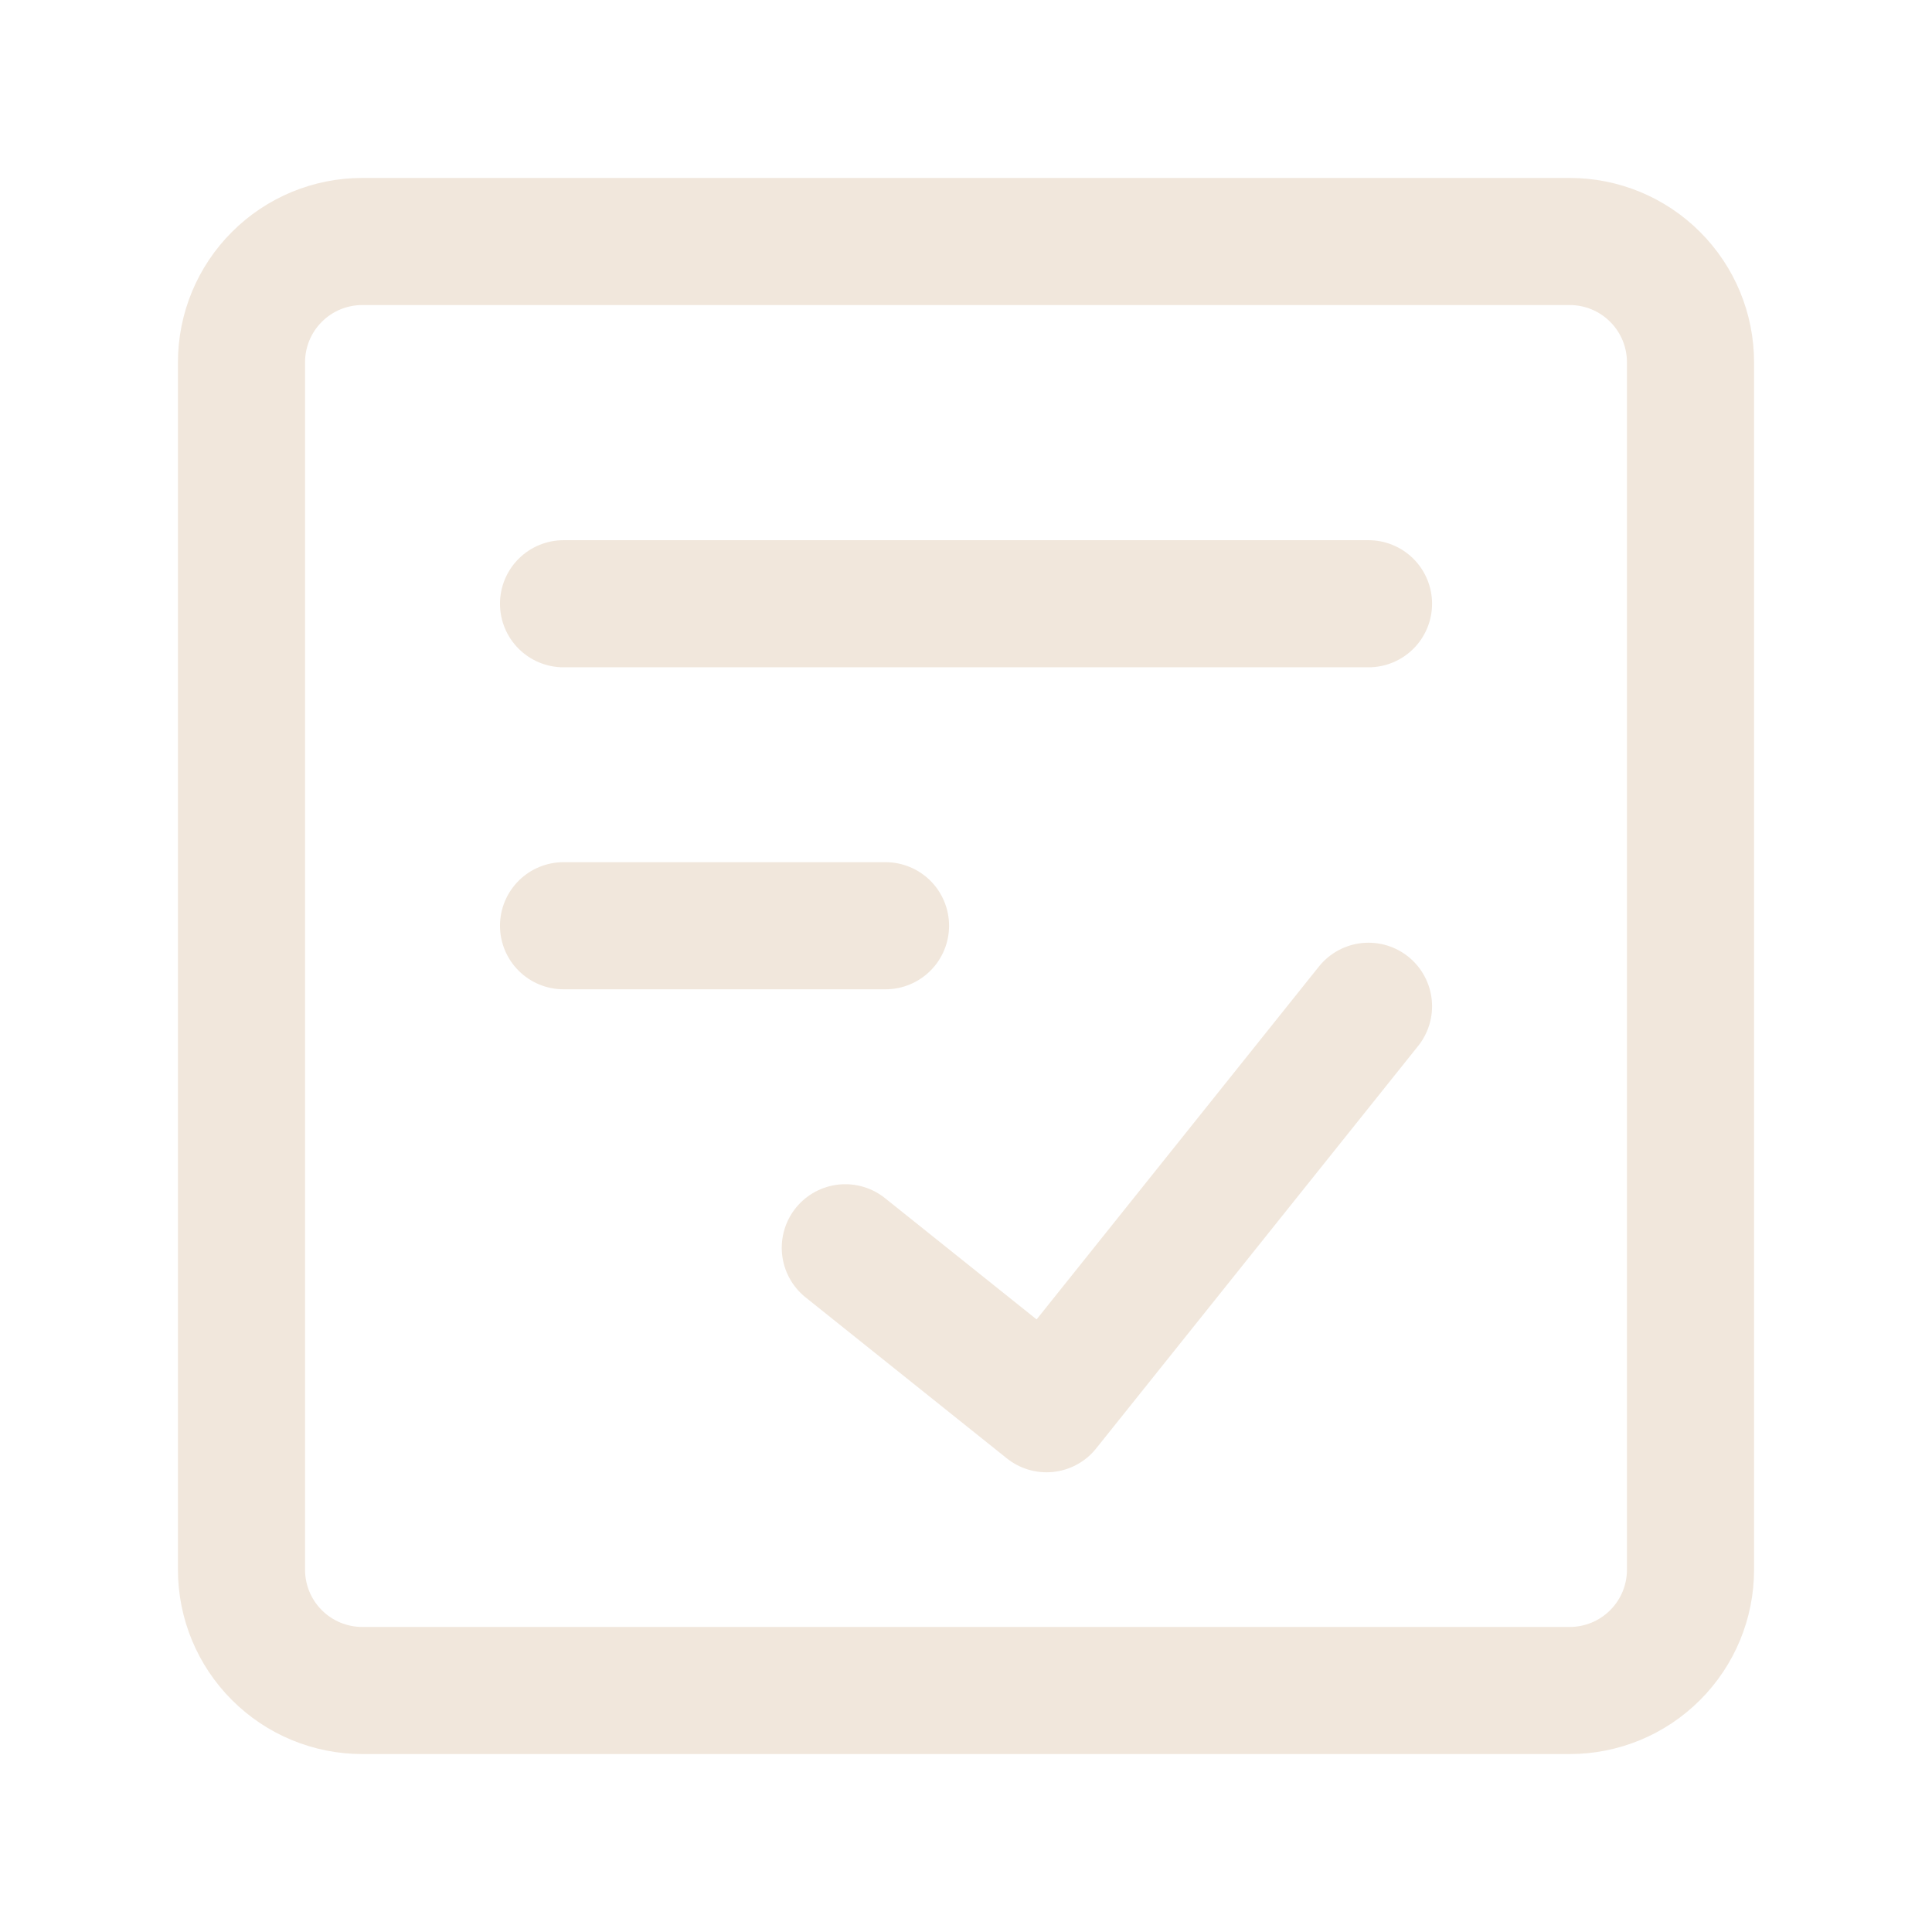
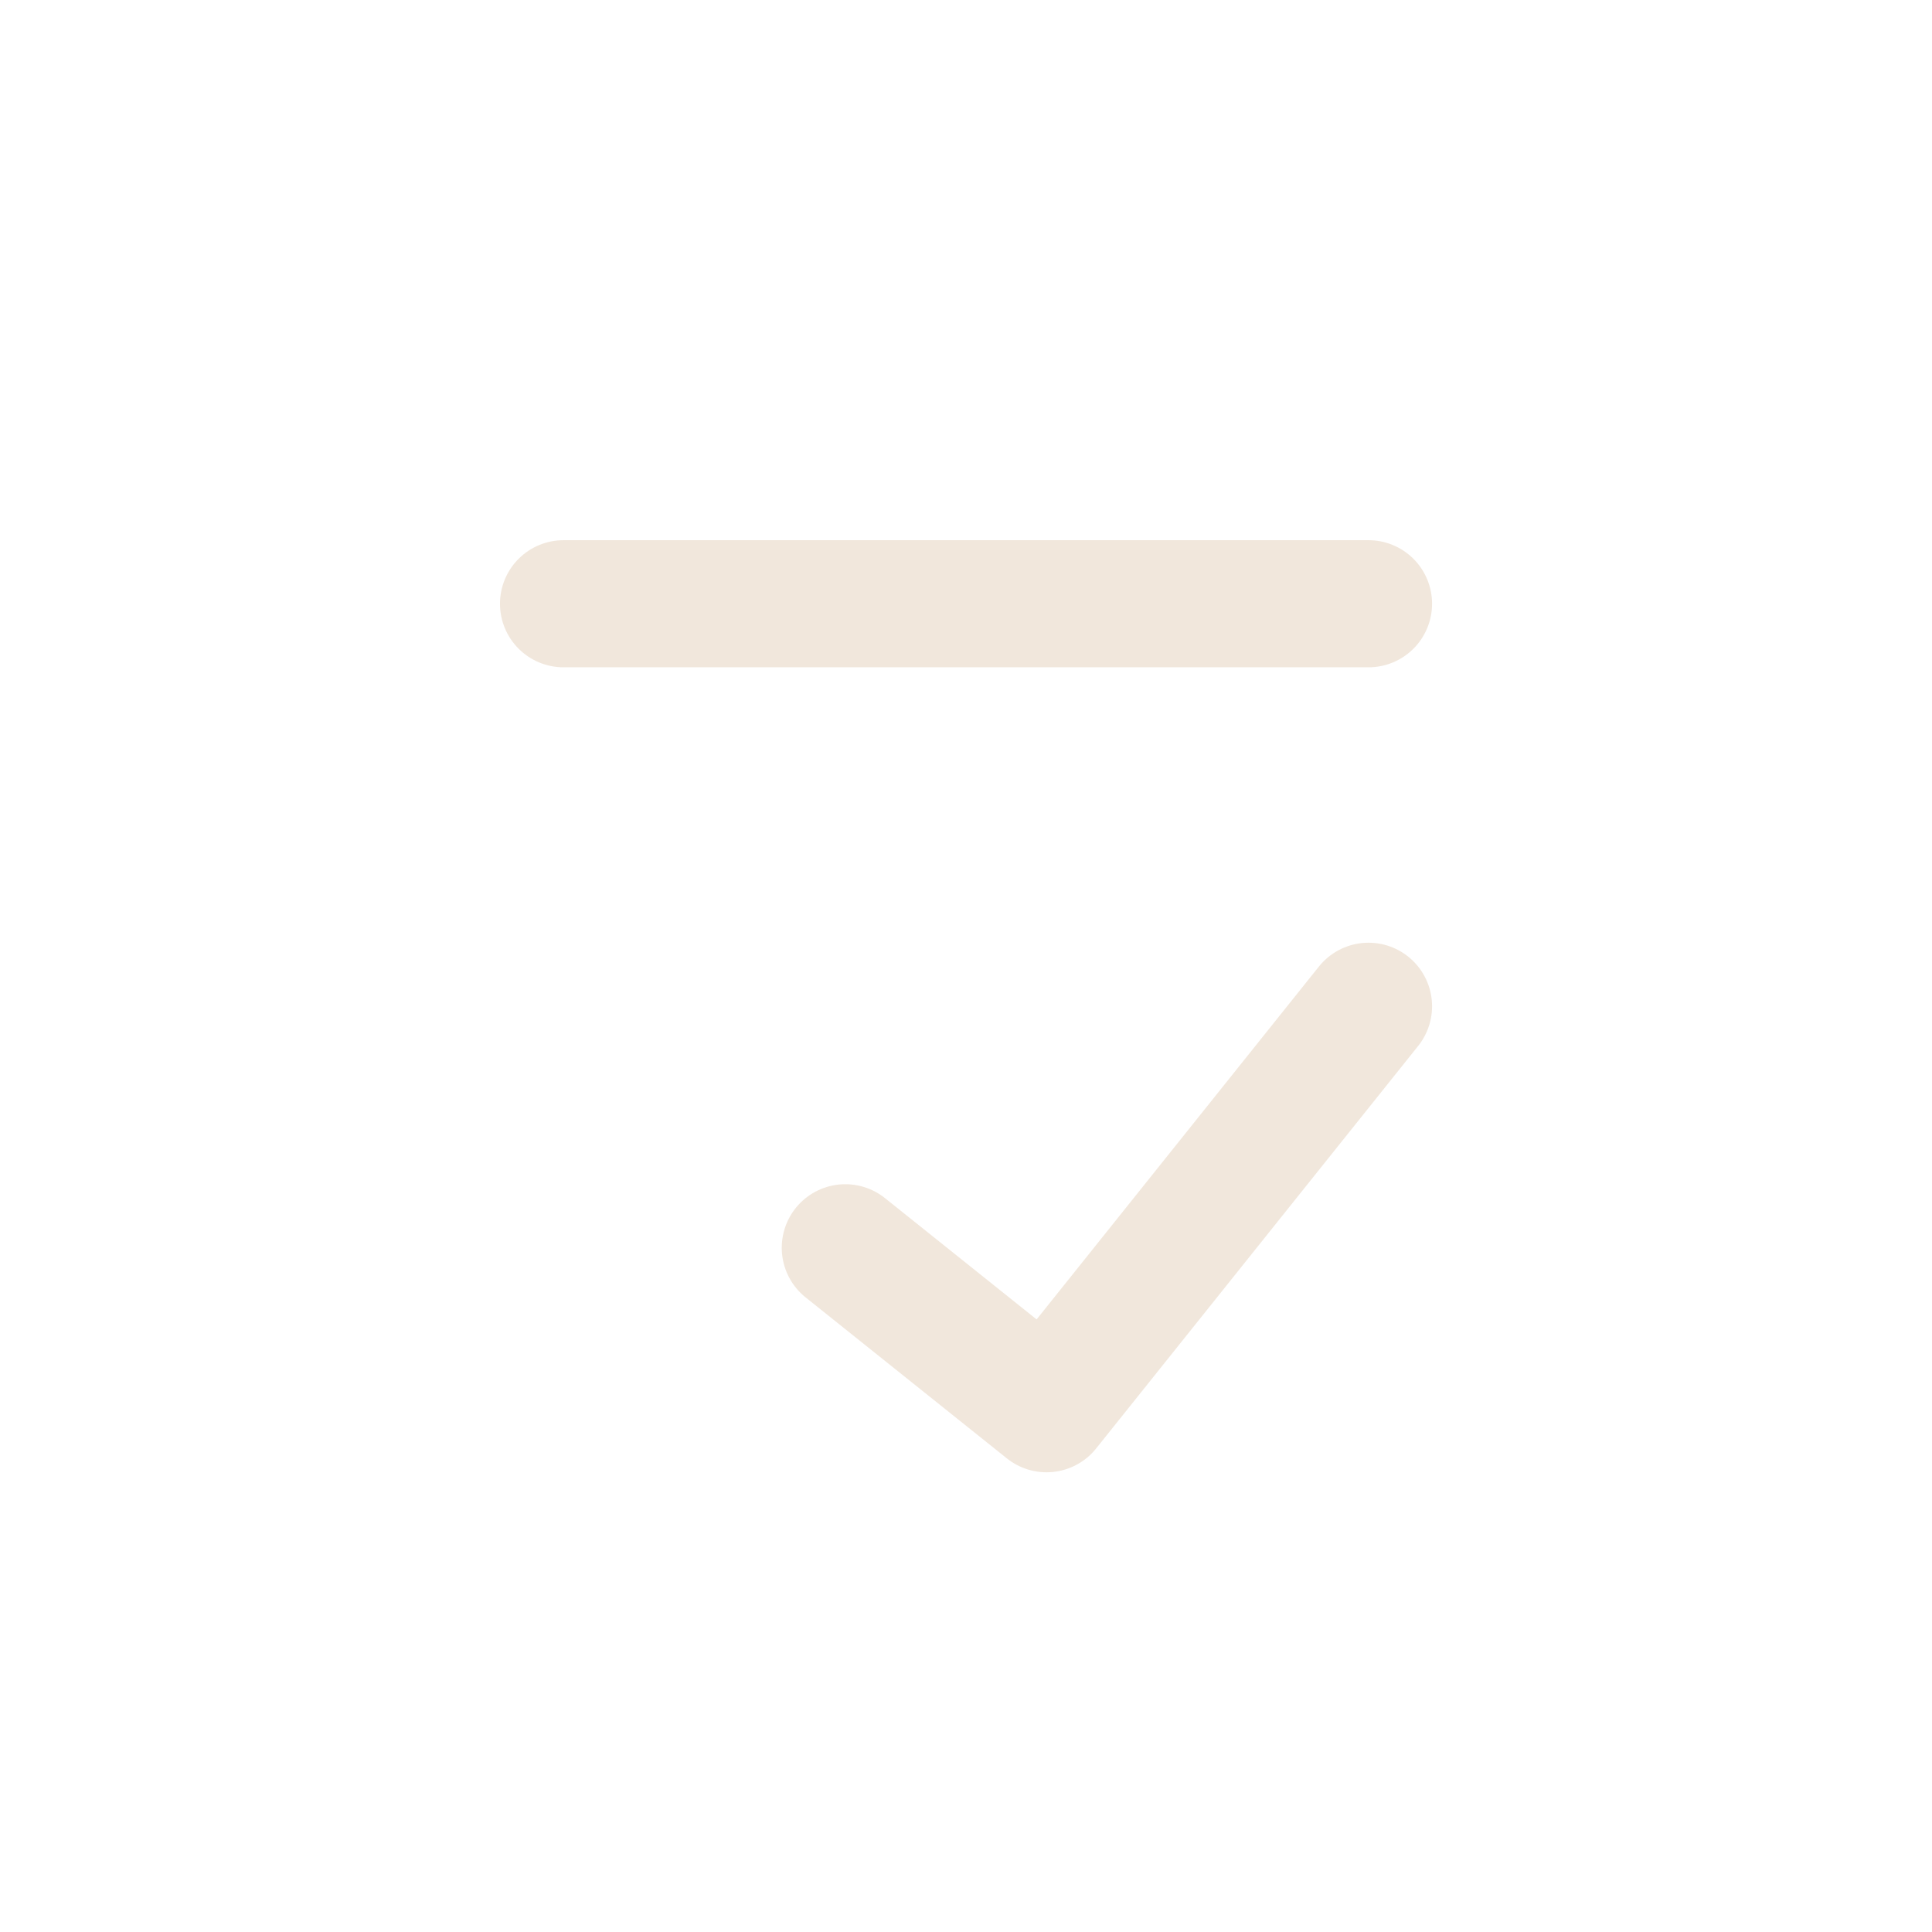
<svg xmlns="http://www.w3.org/2000/svg" width="38" height="38" viewBox="0 0 38 38" fill="none">
-   <path d="M30.875 4.75H7.125C6.495 4.75 5.891 5 5.446 5.446C5 5.891 4.75 6.495 4.75 7.125V30.875C4.75 31.505 5 32.109 5.446 32.554C5.891 33 6.495 33.25 7.125 33.25H30.875C31.505 33.25 32.109 33 32.554 32.554C33 32.109 33.25 31.505 33.25 30.875V7.125C33.25 6.495 33 5.891 32.554 5.446C32.109 5 31.505 4.75 30.875 4.75Z" stroke="#F1E7DC" stroke-width="2.5" stroke-linecap="round" stroke-linejoin="round" />
-   <path d="M16.626 24.542L20.584 27.708L26.917 19.792M11.084 11.875H26.917M11.084 18.208H17.417" stroke="#F1E7DC" stroke-width="2.5" stroke-linecap="round" stroke-linejoin="round" />
+   <path d="M16.626 24.542L20.584 27.708L26.917 19.792M11.084 11.875H26.917M11.084 18.208" stroke="#F1E7DC" stroke-width="2.5" stroke-linecap="round" stroke-linejoin="round" />
</svg>